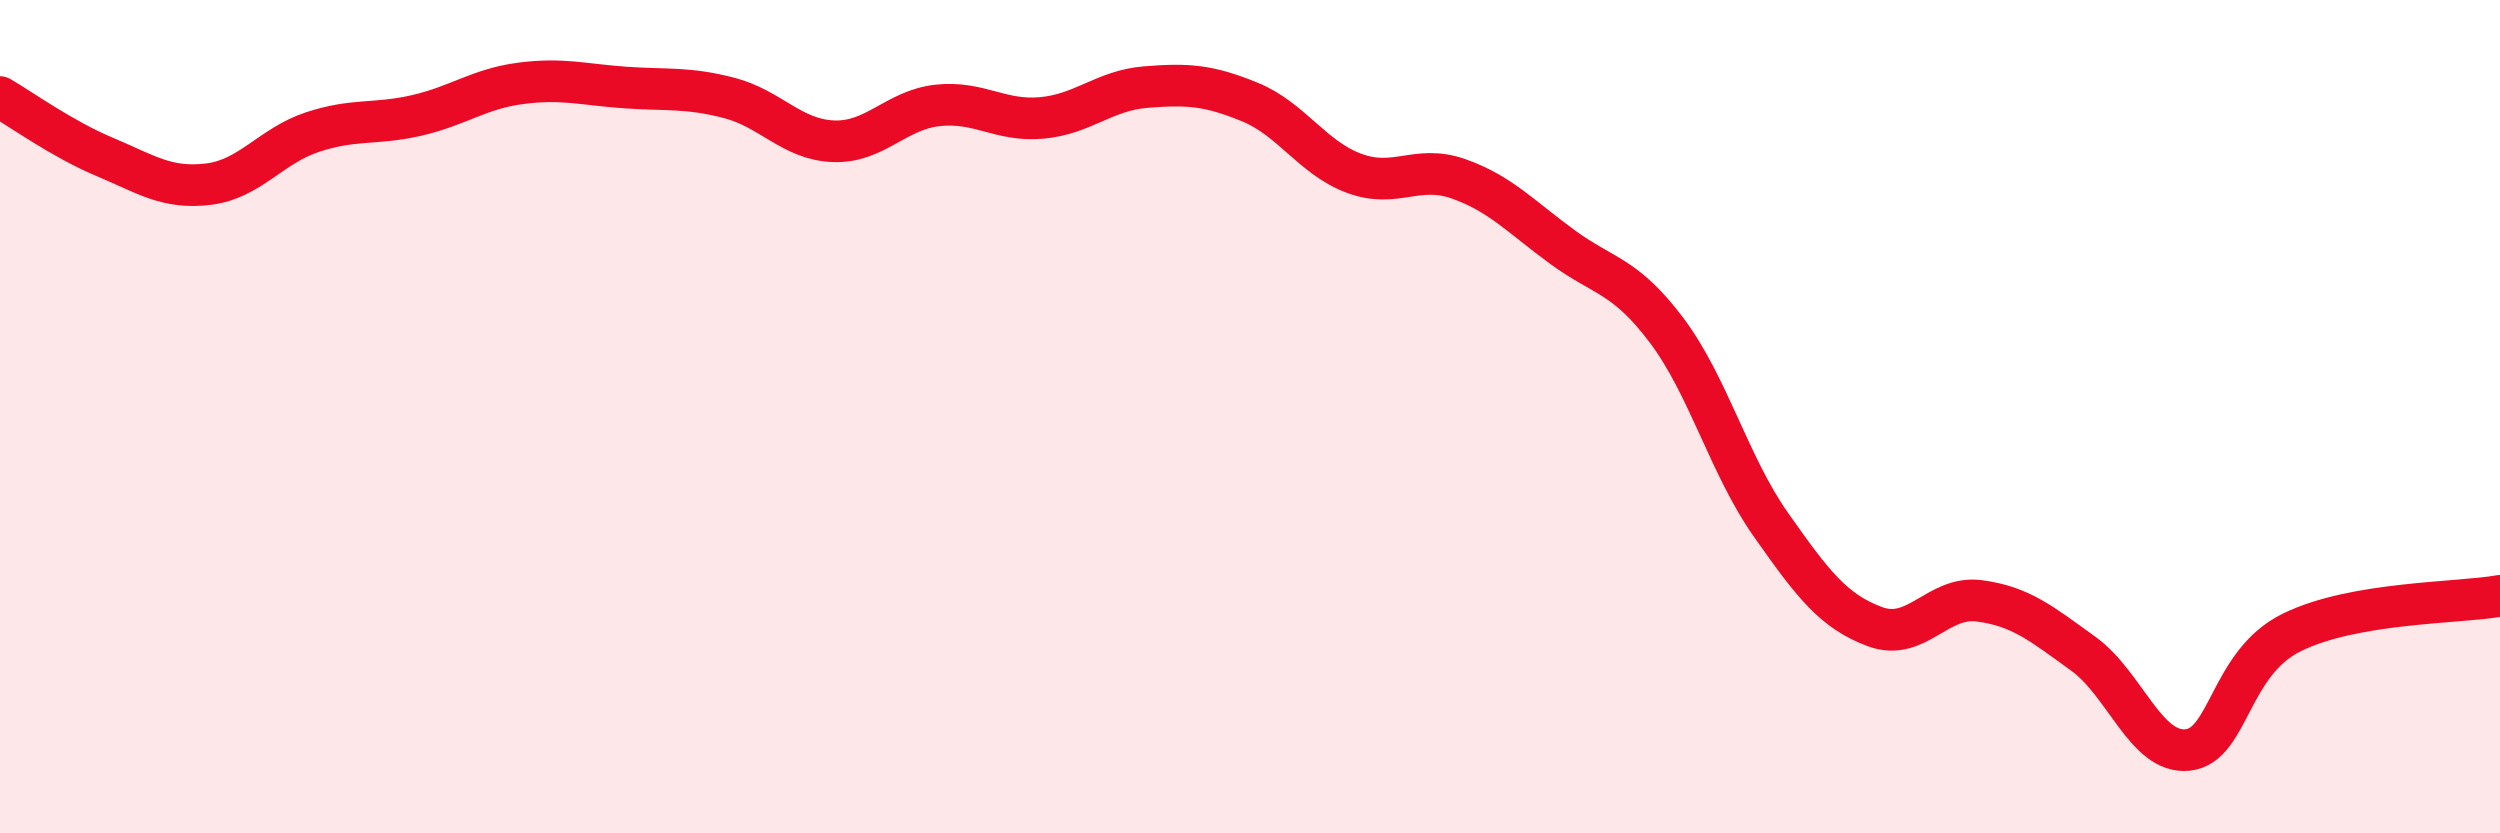
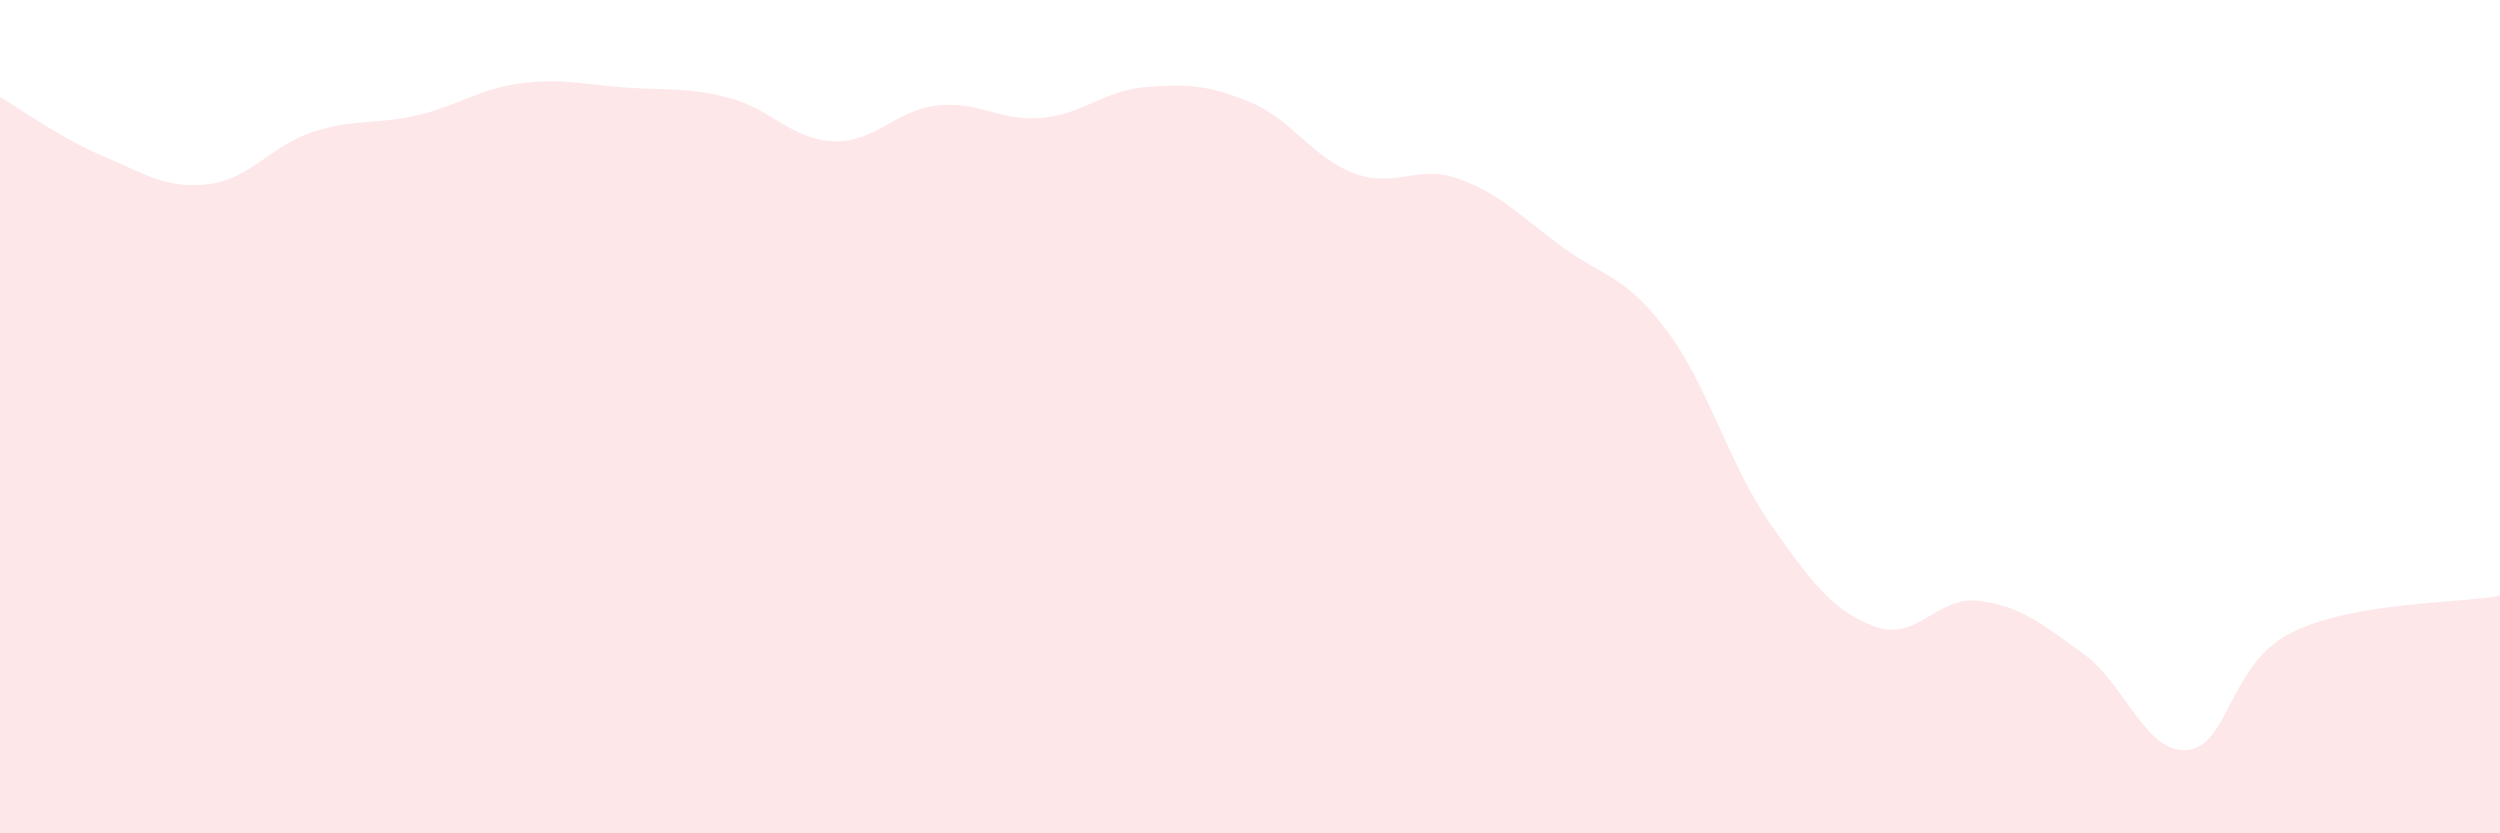
<svg xmlns="http://www.w3.org/2000/svg" width="60" height="20" viewBox="0 0 60 20">
  <path d="M 0,2.33 C 0.5,2.62 1.5,3.34 2.5,3.76 C 3.5,4.18 4,4.54 5,4.42 C 6,4.3 6.5,3.5 7.5,3.17 C 8.5,2.84 9,3 10,2.77 C 11,2.54 11.5,2.13 12.5,2 C 13.5,1.87 14,2.03 15,2.1 C 16,2.17 16.5,2.09 17.5,2.35 C 18.5,2.61 19,3.35 20,3.39 C 21,3.43 21.5,2.64 22.5,2.53 C 23.5,2.42 24,2.92 25,2.83 C 26,2.74 26.5,2.17 27.5,2.09 C 28.5,2.01 29,2.04 30,2.45 C 31,2.86 31.5,3.79 32.5,4.16 C 33.5,4.53 34,3.94 35,4.29 C 36,4.64 36.5,5.2 37.5,5.93 C 38.5,6.66 39,6.6 40,7.93 C 41,9.26 41.5,11.17 42.5,12.59 C 43.5,14.01 44,14.67 45,15.04 C 46,15.41 46.5,14.29 47.5,14.42 C 48.5,14.55 49,14.97 50,15.69 C 51,16.41 51.5,18.1 52.5,18 C 53.5,17.9 53.5,15.92 55,15.18 C 56.5,14.44 59,14.48 60,14.3L60 20L0 20Z" fill="#EB0A25" opacity="0.1" stroke-linecap="round" stroke-linejoin="round" />
-   <path d="M 0,2.33 C 0.5,2.62 1.5,3.34 2.5,3.76 C 3.5,4.18 4,4.54 5,4.42 C 6,4.3 6.5,3.5 7.5,3.17 C 8.5,2.84 9,3 10,2.77 C 11,2.54 11.5,2.13 12.5,2 C 13.5,1.87 14,2.03 15,2.1 C 16,2.17 16.5,2.09 17.5,2.35 C 18.5,2.61 19,3.35 20,3.39 C 21,3.43 21.5,2.64 22.5,2.53 C 23.5,2.42 24,2.92 25,2.83 C 26,2.74 26.5,2.17 27.5,2.09 C 28.5,2.01 29,2.04 30,2.45 C 31,2.86 31.5,3.79 32.5,4.16 C 33.5,4.53 34,3.94 35,4.29 C 36,4.64 36.5,5.2 37.5,5.93 C 38.5,6.66 39,6.6 40,7.93 C 41,9.26 41.5,11.17 42.5,12.59 C 43.5,14.01 44,14.67 45,15.04 C 46,15.41 46.5,14.29 47.5,14.42 C 48.5,14.55 49,14.97 50,15.69 C 51,16.41 51.5,18.1 52.5,18 C 53.5,17.9 53.5,15.92 55,15.18 C 56.5,14.44 59,14.48 60,14.3" stroke="#EB0A25" stroke-width="1" fill="none" stroke-linecap="round" stroke-linejoin="round" />
</svg>